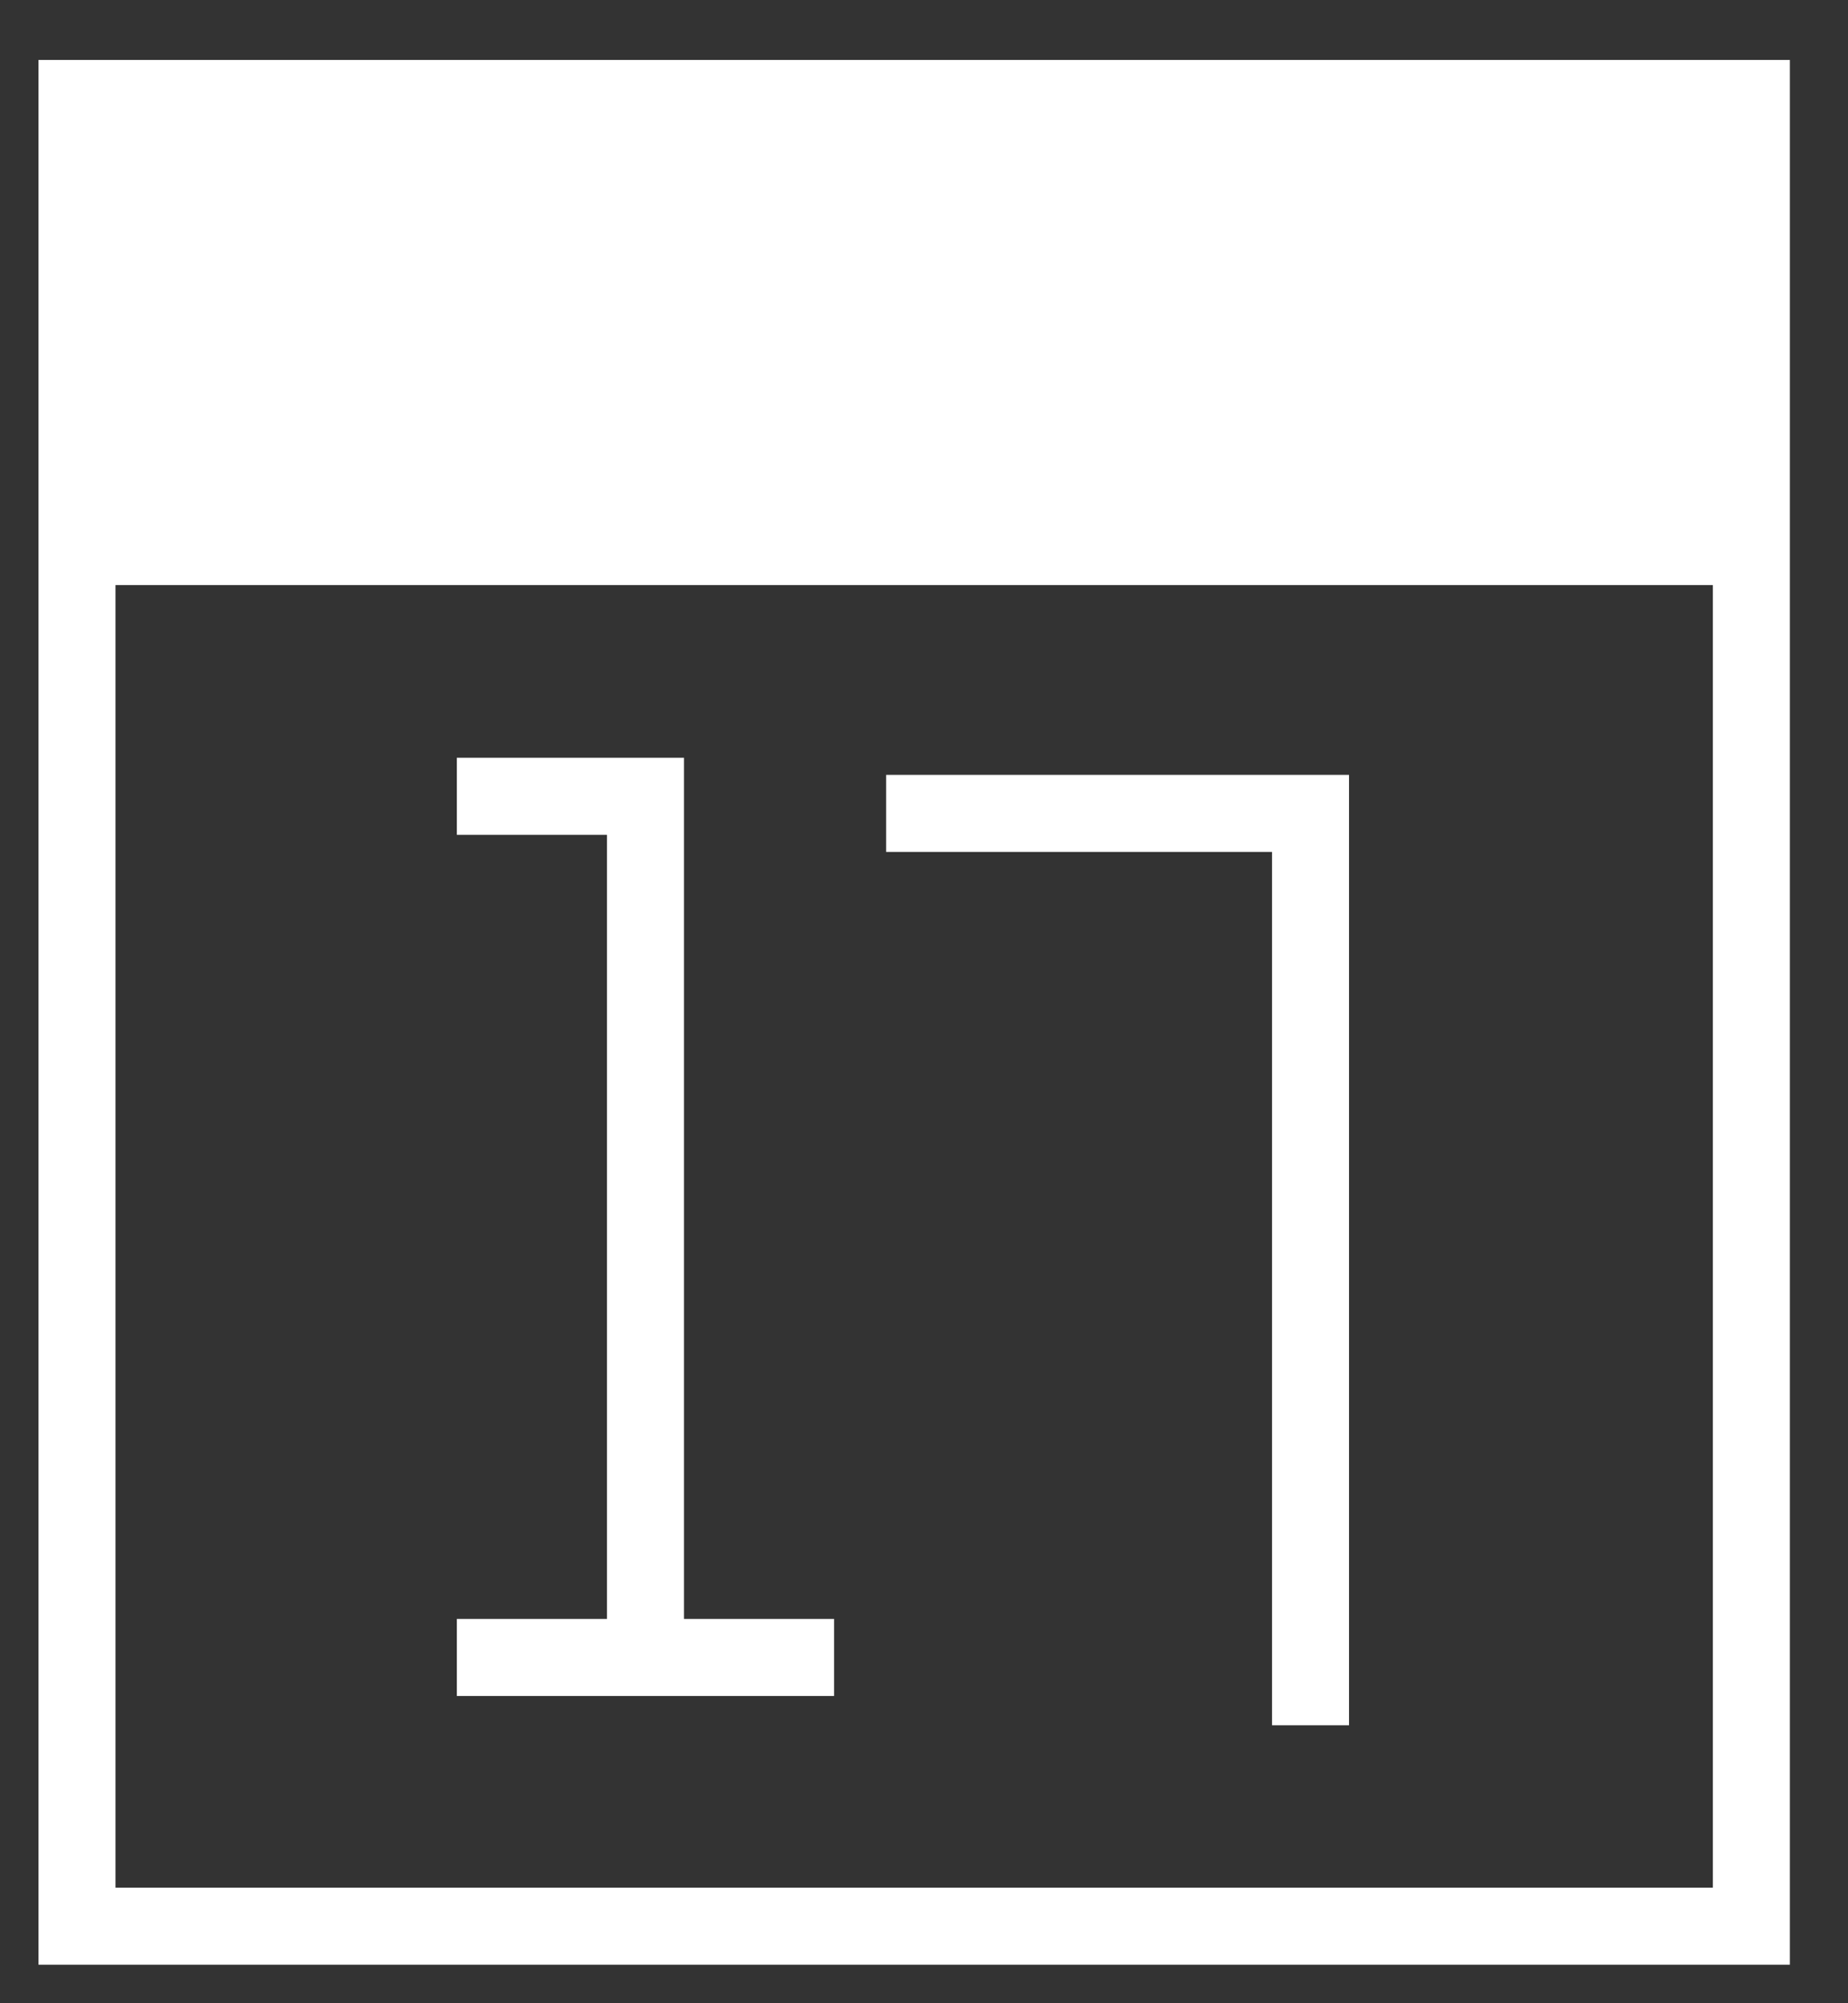
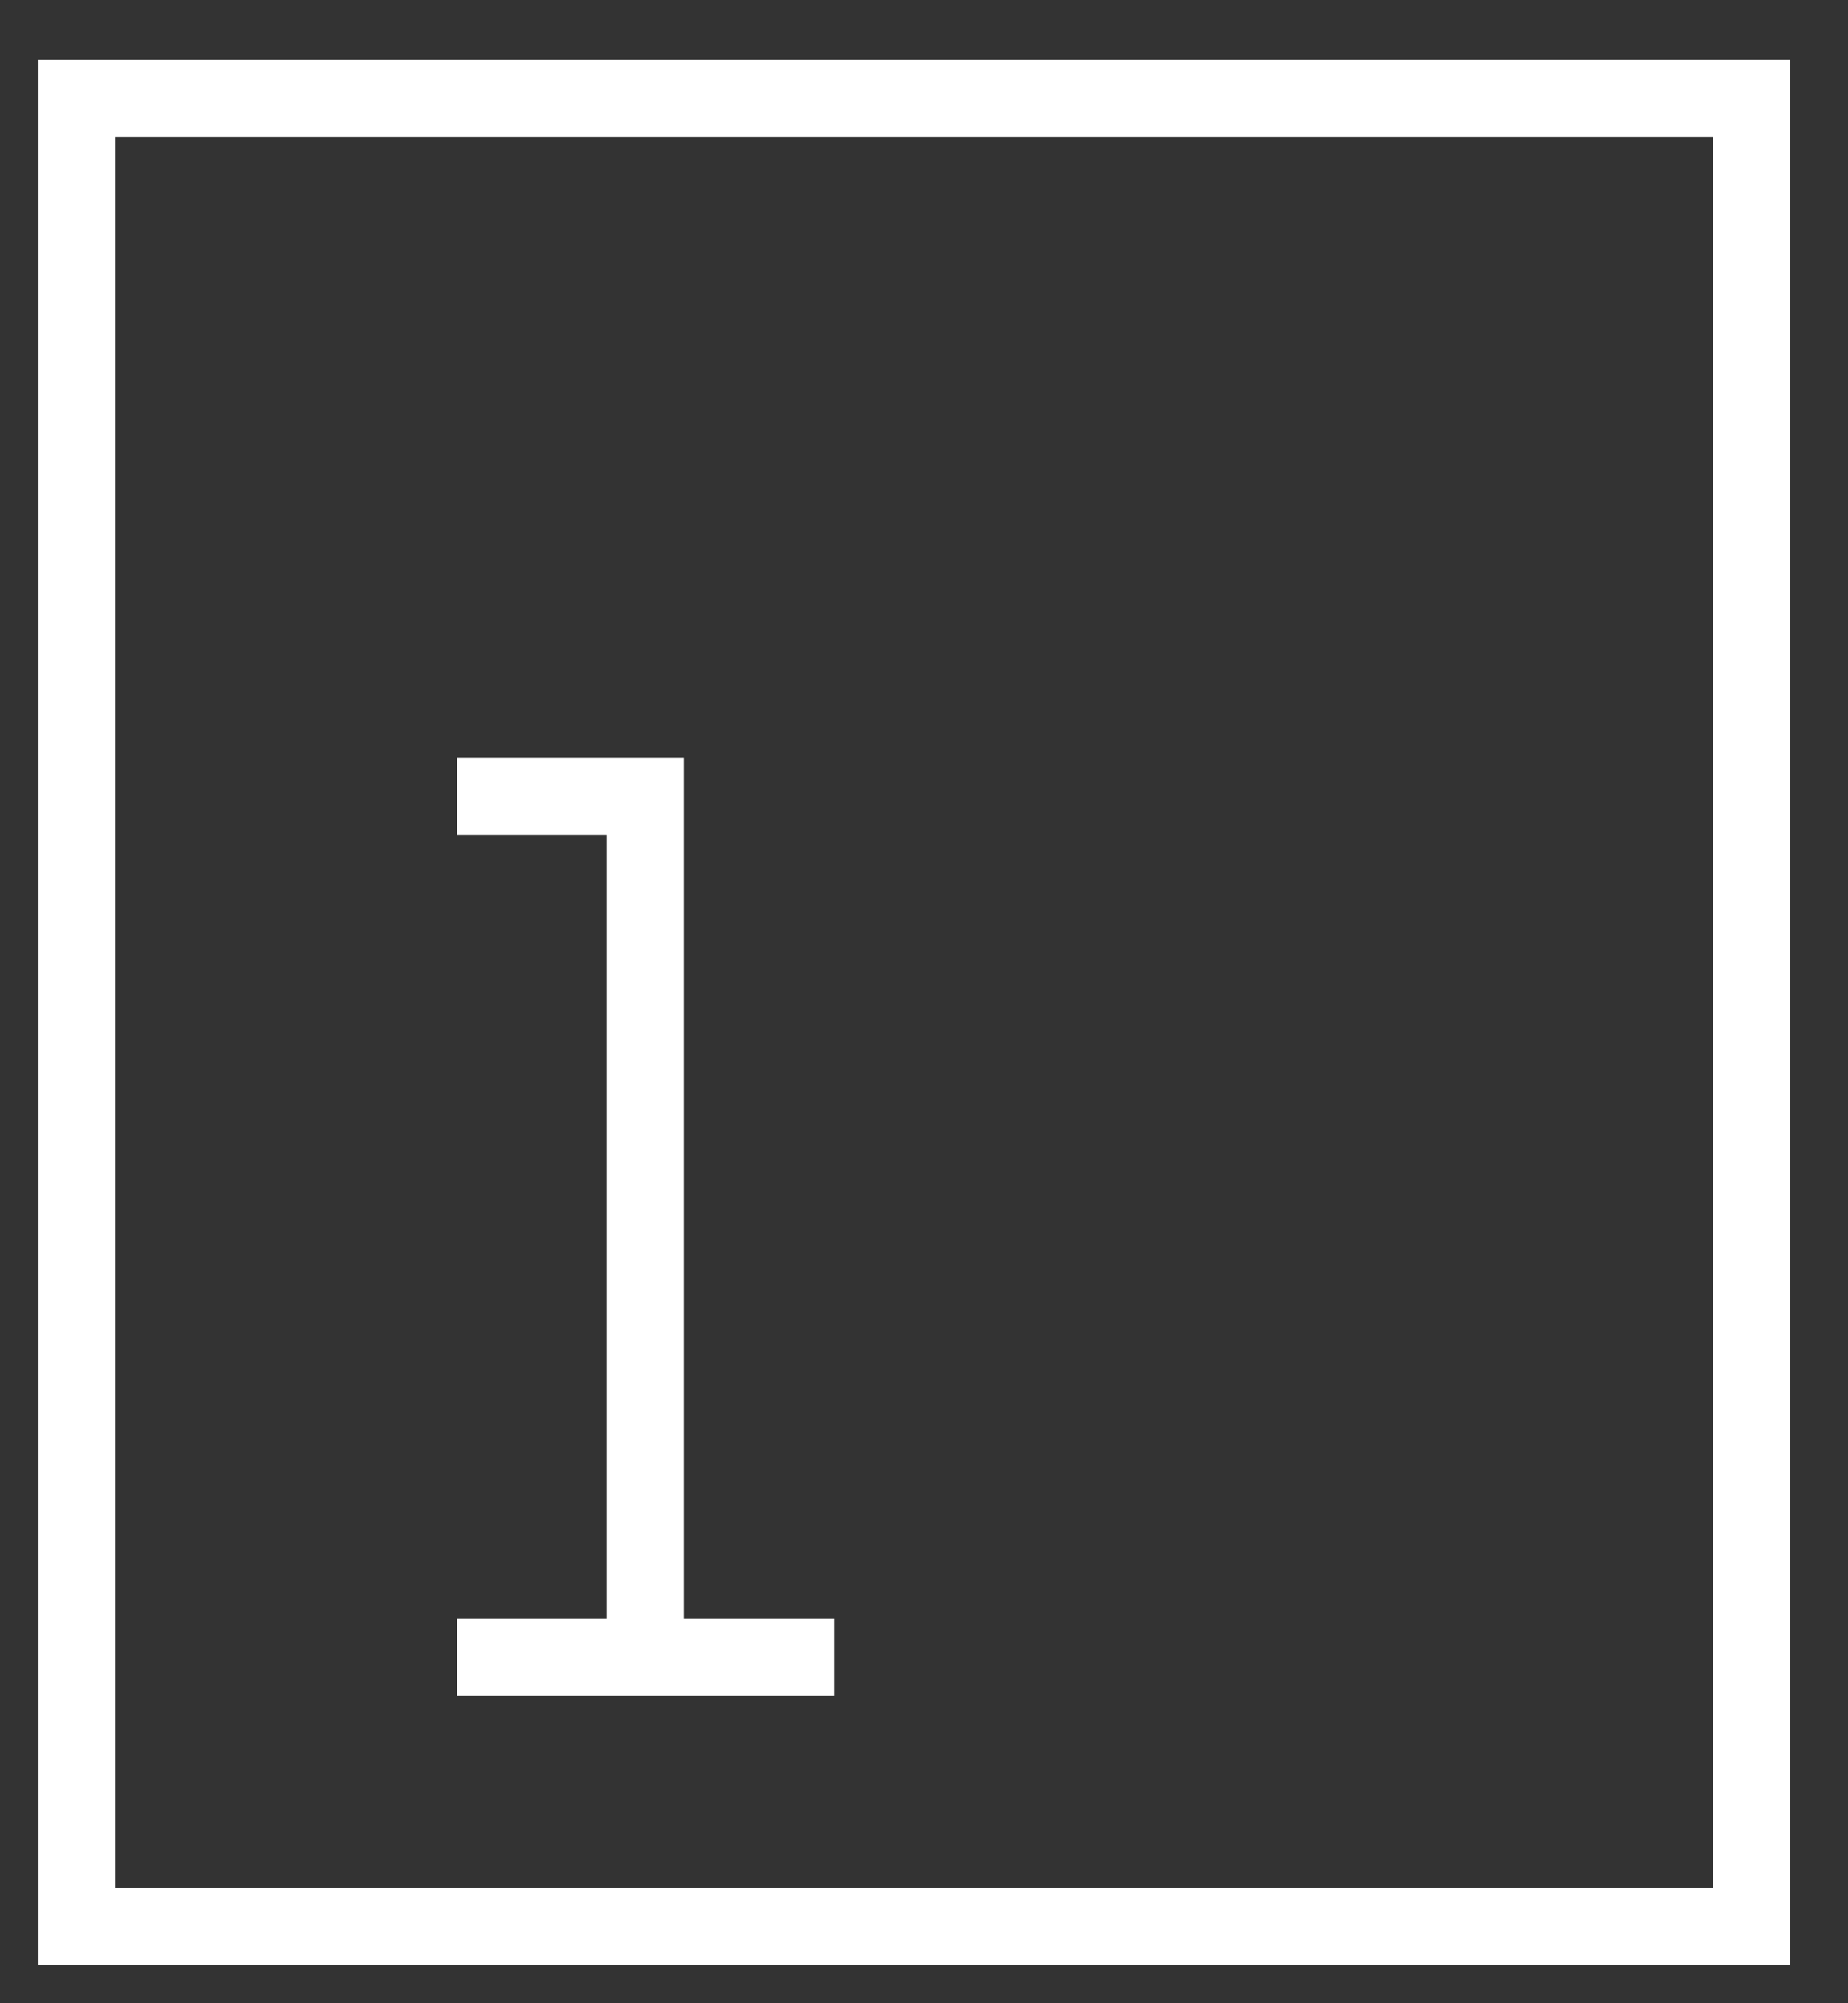
<svg xmlns="http://www.w3.org/2000/svg" width="24" height="26" viewBox="0 0 24 26" fill="none">
  <rect x="0" y="0" width="24" height="26" fill="#333333" stroke="none" />
  <path d="M22.745 1.278H1V25H22.745V1.278Z" stroke="white" stroke-miterlimit="10" />
-   <path d="M22.745 1H1V7.594H22.745V1Z" fill="white" />
  <path d="M8.383 21.512V10.335H5.933" stroke="white" stroke-miterlimit="10" />
-   <path d="M11.508 10.557H17.02V22.392" stroke="white" stroke-miterlimit="10" />
  <path d="M5.933 21.512H10.832" stroke="white" stroke-miterlimit="10" />
</svg>